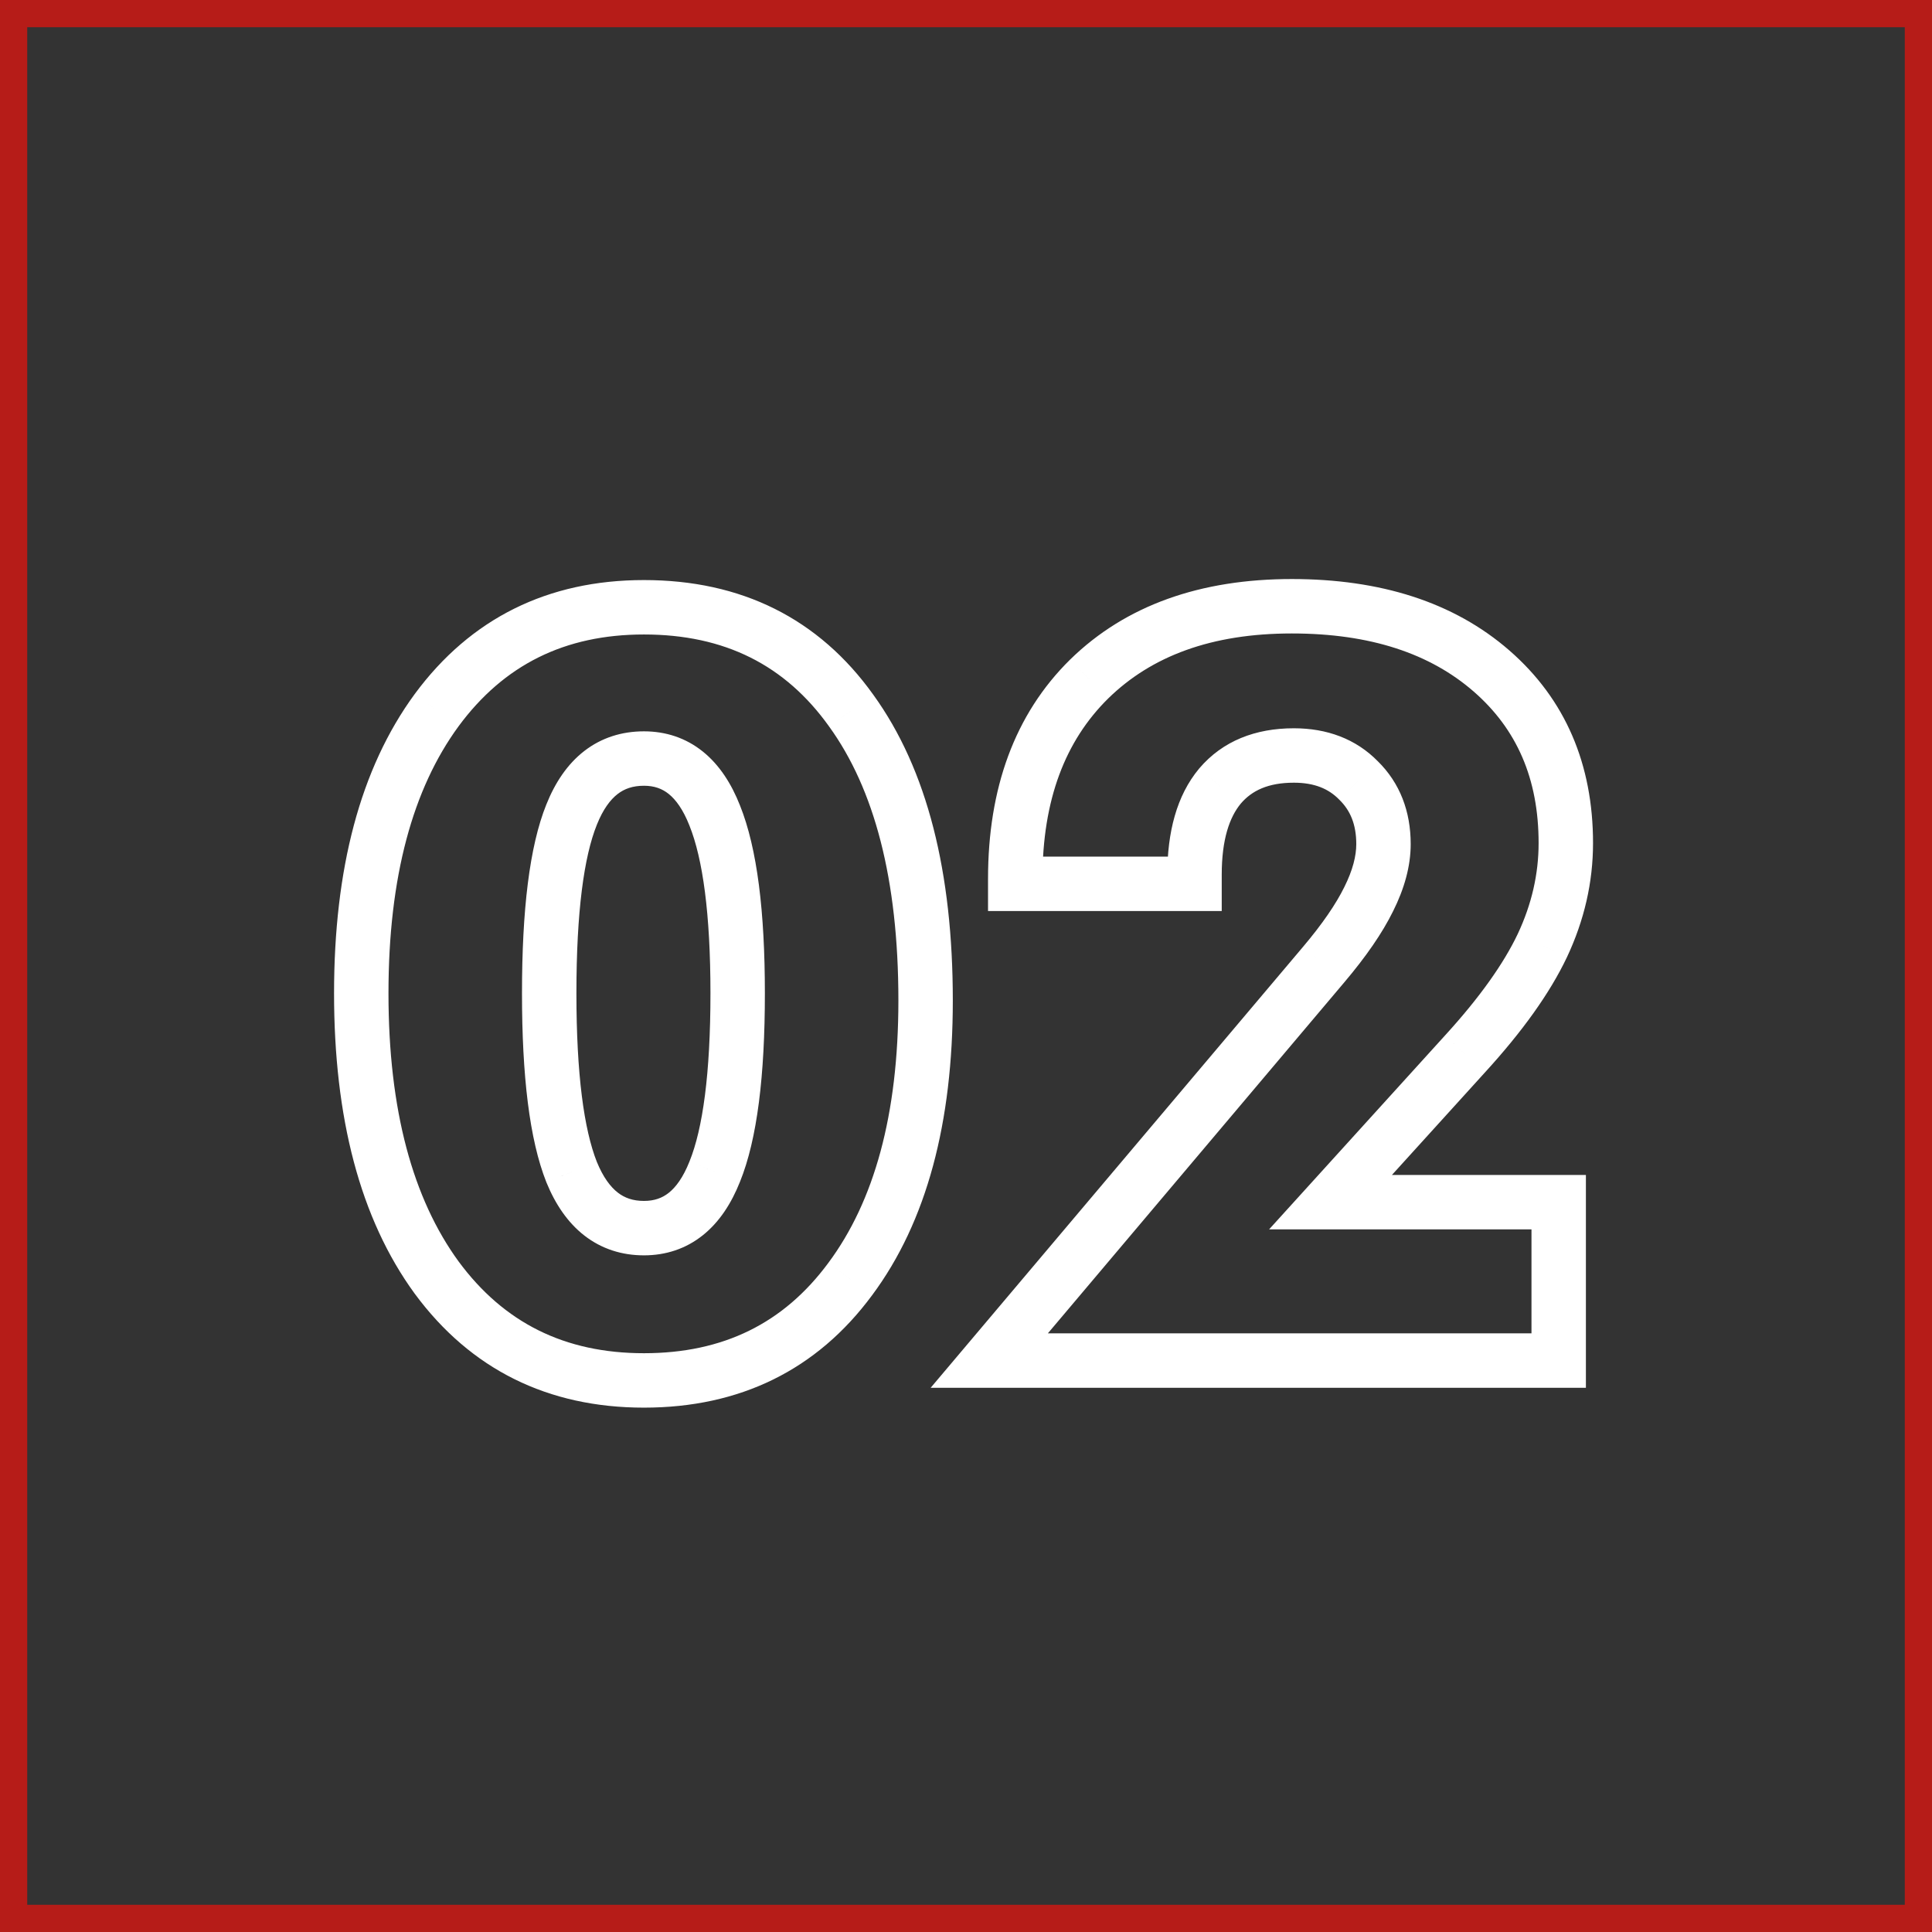
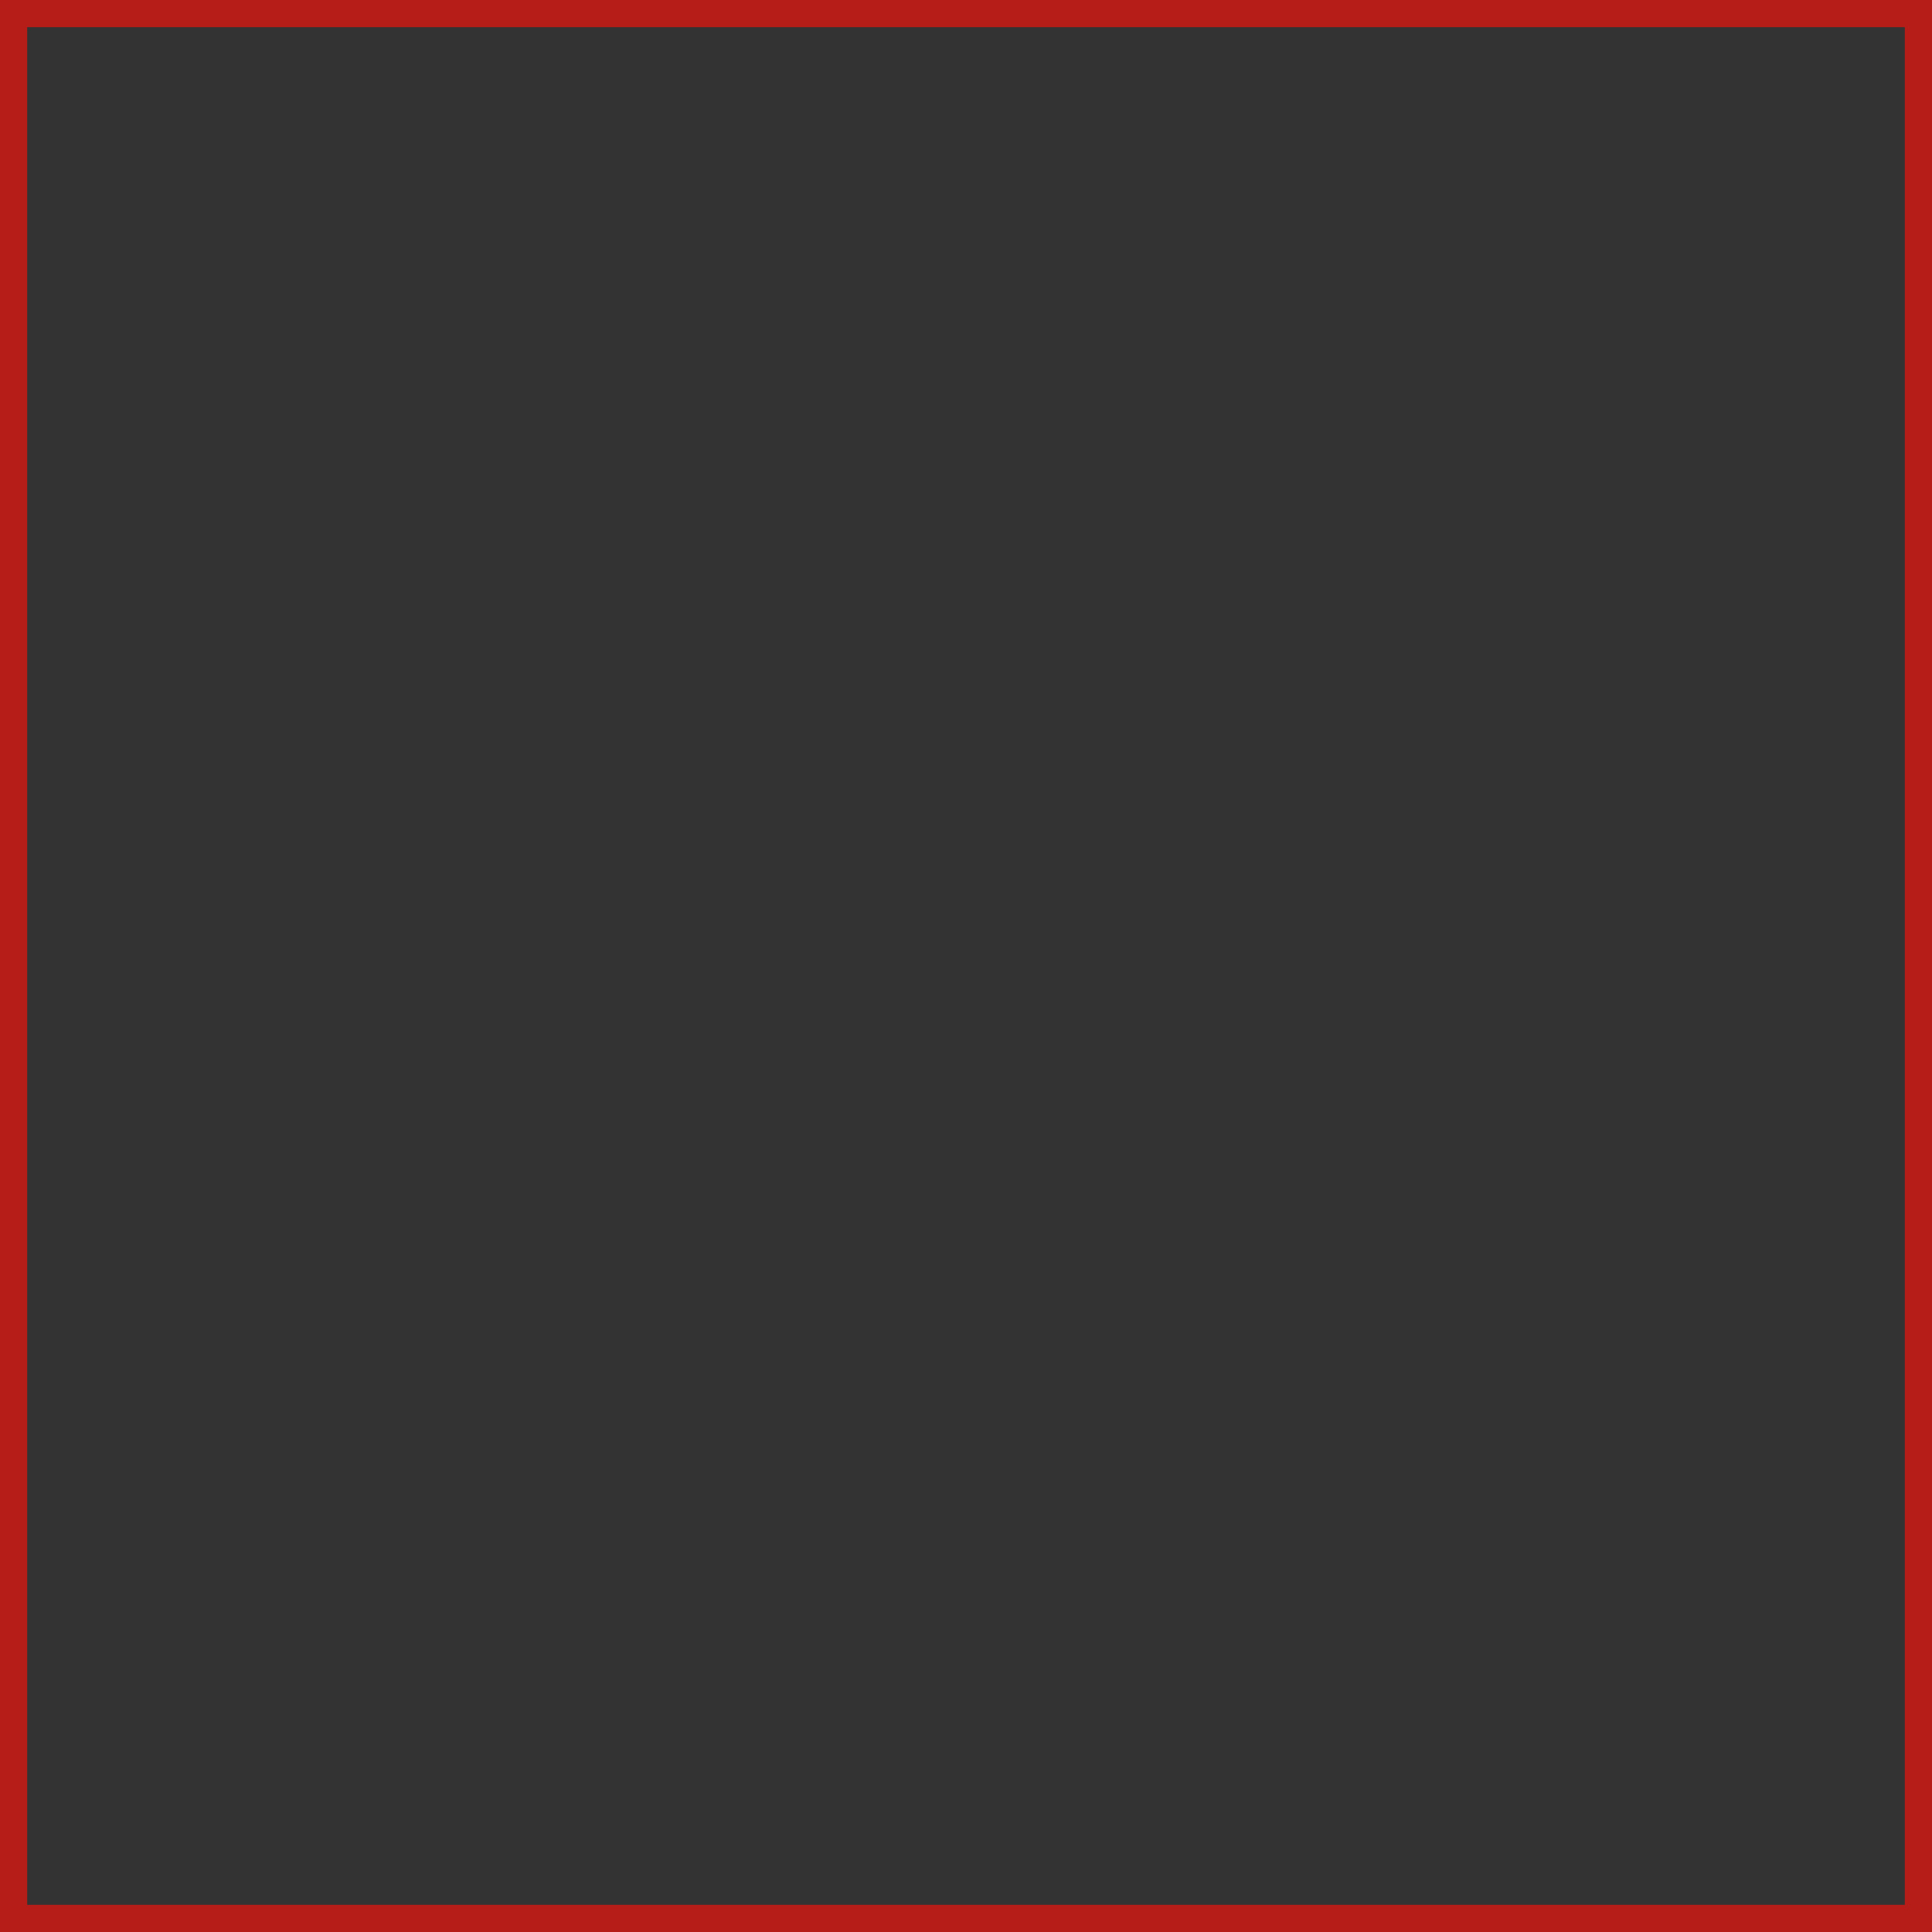
<svg xmlns="http://www.w3.org/2000/svg" width="213" height="213" viewBox="0 0 213 213" fill="none">
  <rect x="0" y="0" width="213" height="213" fill="#333333" stroke="none" />
-   <path d="M93.735 141.016L91.328 139.225L91.322 139.233L93.735 141.016ZM48.14 140.847L45.715 142.615L45.72 142.621L45.725 142.628L48.14 140.847ZM48.14 78.293L45.725 76.513L45.72 76.52L48.14 78.293ZM93.848 78.35L91.406 80.093L91.411 80.1L91.416 80.107L93.848 78.35ZM63.02 129.224L60.231 130.329L60.237 130.344L60.243 130.36L63.02 129.224ZM78.799 129.167L76.019 128.04L76.014 128.051L76.01 128.062L78.799 129.167ZM78.799 89.917L76.007 91.014L76.011 91.025L76.015 91.035L78.799 89.917ZM63.02 89.805L65.802 90.928L65.805 90.919L63.02 89.805ZM99.046 110.3C99.046 122.936 96.356 132.465 91.328 139.225L96.143 142.806C102.196 134.667 105.046 123.719 105.046 110.3H99.046ZM91.322 139.233C86.413 145.879 79.748 149.19 70.994 149.19V155.19C81.556 155.19 90.052 151.051 96.148 142.798L91.322 139.233ZM70.994 149.19C62.257 149.19 55.548 145.837 50.554 139.066L45.725 142.628C51.887 150.981 60.414 155.19 70.994 155.19V149.19ZM50.564 139.08C45.524 132.167 42.829 122.423 42.829 109.514H36.829C36.829 123.184 39.675 134.329 45.715 142.615L50.564 139.08ZM42.829 109.514C42.829 96.644 45.523 86.94 50.56 80.067L45.72 76.52C39.675 84.77 36.829 95.88 36.829 109.514H42.829ZM50.554 80.074C55.548 73.304 62.257 69.951 70.994 69.951V63.951C60.414 63.951 51.887 68.159 45.725 76.513L50.554 80.074ZM70.994 69.951C79.89 69.951 86.574 73.328 91.406 80.093L96.289 76.606C90.265 68.173 81.713 63.951 70.994 63.951V69.951ZM91.416 80.107C96.375 86.967 99.046 96.909 99.046 110.3H105.046C105.046 96.215 102.252 84.856 96.279 76.592L91.416 80.107ZM57.549 109.514C57.549 118.573 58.365 125.62 60.231 130.329L65.809 128.118C64.381 124.516 63.549 118.424 63.549 109.514H57.549ZM60.243 130.36C61.222 132.753 62.581 134.788 64.44 136.228C66.338 137.698 68.57 138.4 70.994 138.4V132.4C69.787 132.4 68.874 132.073 68.114 131.485C67.315 130.865 66.502 129.812 65.797 128.088L60.243 130.36ZM70.994 138.4C73.402 138.4 75.614 137.68 77.484 136.186C79.31 134.729 80.635 132.676 81.588 130.273L76.01 128.062C75.315 129.814 74.516 130.878 73.74 131.498C73.008 132.082 72.141 132.4 70.994 132.4V138.4ZM81.579 130.295C83.491 125.578 84.326 118.54 84.326 109.514H78.326C78.326 118.382 77.475 124.447 76.019 128.04L81.579 130.295ZM84.326 109.514C84.326 100.556 83.49 93.546 81.582 88.799L76.015 91.035C77.477 94.674 78.326 100.728 78.326 109.514H84.326ZM81.591 88.82C80.641 86.401 79.318 84.334 77.495 82.864C75.625 81.358 73.409 80.628 70.994 80.628V86.628C72.134 86.628 72.998 86.947 73.73 87.536C74.508 88.163 75.31 89.24 76.007 91.014L81.591 88.82ZM70.994 80.628C68.559 80.628 66.315 81.326 64.412 82.8C62.546 84.246 61.195 86.289 60.235 88.691L65.805 90.919C66.492 89.202 67.294 88.158 68.086 87.544C68.84 86.959 69.76 86.628 70.994 86.628V80.628ZM60.238 88.682C58.362 93.329 57.549 100.391 57.549 109.514H63.549C63.549 100.519 64.383 94.442 65.802 90.928L60.238 88.682ZM171.843 150V153H174.843V150H171.843ZM109.065 150L106.773 148.064L102.605 153H109.065V150ZM145.957 106.313L143.666 104.377L143.665 104.378L145.957 106.313ZM150.898 99.126L148.215 97.784L148.21 97.794L148.206 97.803L150.898 99.126ZM149.775 86.043L147.632 88.142L147.654 88.164L147.676 88.186L149.775 86.043ZM134.502 86.66L132.216 84.717L132.207 84.728L132.197 84.74L134.502 86.66ZM131.694 97.441V100.441H134.694V97.441H131.694ZM111.929 97.441H108.929V100.441H111.929V97.441ZM120.071 74.868L117.972 72.725L117.964 72.732L120.071 74.868ZM170.046 104.236L172.757 105.521L172.762 105.511L170.046 104.236ZM161.511 116.196L159.297 114.173L159.289 114.181L161.511 116.196ZM146.687 132.537L144.465 130.521L139.915 135.537H146.687V132.537ZM171.843 132.537H174.843V129.537H171.843V132.537ZM171.843 147H109.065V153H171.843V147ZM111.357 151.936L148.249 108.249L143.665 104.378L106.773 148.064L111.357 151.936ZM148.248 108.25C150.587 105.483 152.397 102.879 153.591 100.449L148.206 97.803C147.303 99.641 145.819 101.829 143.666 104.377L148.248 108.25ZM153.582 100.468C154.816 97.999 155.527 95.516 155.527 93.061H149.527C149.527 94.35 149.152 95.91 148.215 97.784L153.582 100.468ZM155.527 93.061C155.527 89.481 154.358 86.332 151.875 83.899L147.676 88.186C148.861 89.347 149.527 90.877 149.527 93.061H155.527ZM151.918 83.943C149.471 81.444 146.275 80.291 142.644 80.291V86.291C144.928 86.291 146.486 86.972 147.632 88.142L151.918 83.943ZM142.644 80.291C138.433 80.291 134.807 81.67 132.216 84.717L136.788 88.603C138.016 87.159 139.818 86.291 142.644 86.291V80.291ZM132.197 84.74C129.71 87.725 128.694 91.775 128.694 96.431H134.694C134.694 92.551 135.551 90.088 136.807 88.581L132.197 84.74ZM128.694 96.431V97.441H134.694V96.431H128.694ZM131.694 94.441H111.929V100.441H131.694V94.441ZM114.929 97.441V96.88H108.929V97.441H114.929ZM114.929 96.88C114.929 88.171 117.444 81.672 122.177 77.004L117.964 72.732C111.842 78.77 108.929 86.946 108.929 96.88H114.929ZM122.17 77.011C126.95 72.329 133.577 69.838 142.419 69.838V63.838C132.394 63.838 124.122 66.701 117.972 72.725L122.17 77.011ZM142.419 69.838C151.107 69.838 157.678 72.072 162.462 76.233L166.4 71.706C160.253 66.359 152.15 63.838 142.419 63.838V69.838ZM162.462 76.233C167.209 80.362 169.629 85.83 169.629 92.949H175.629C175.629 84.271 172.584 77.086 166.4 71.706L162.462 76.233ZM169.629 92.949C169.629 96.342 168.875 99.671 167.331 102.961L172.762 105.511C174.662 101.464 175.629 97.268 175.629 92.949H169.629ZM167.336 102.95C165.786 106.219 163.148 109.958 159.297 114.173L163.726 118.22C167.811 113.75 170.863 109.515 172.757 105.521L167.336 102.95ZM159.289 114.181L144.465 130.521L148.909 134.552L163.733 118.212L159.289 114.181ZM146.687 135.537H171.843V129.537H146.687V135.537ZM168.843 132.537V150H174.843V132.537H168.843Z" fill="white" />
  <rect x="1.5" y="1.5" width="210" height="210" stroke="#B61C18" stroke-width="3" />
</svg>